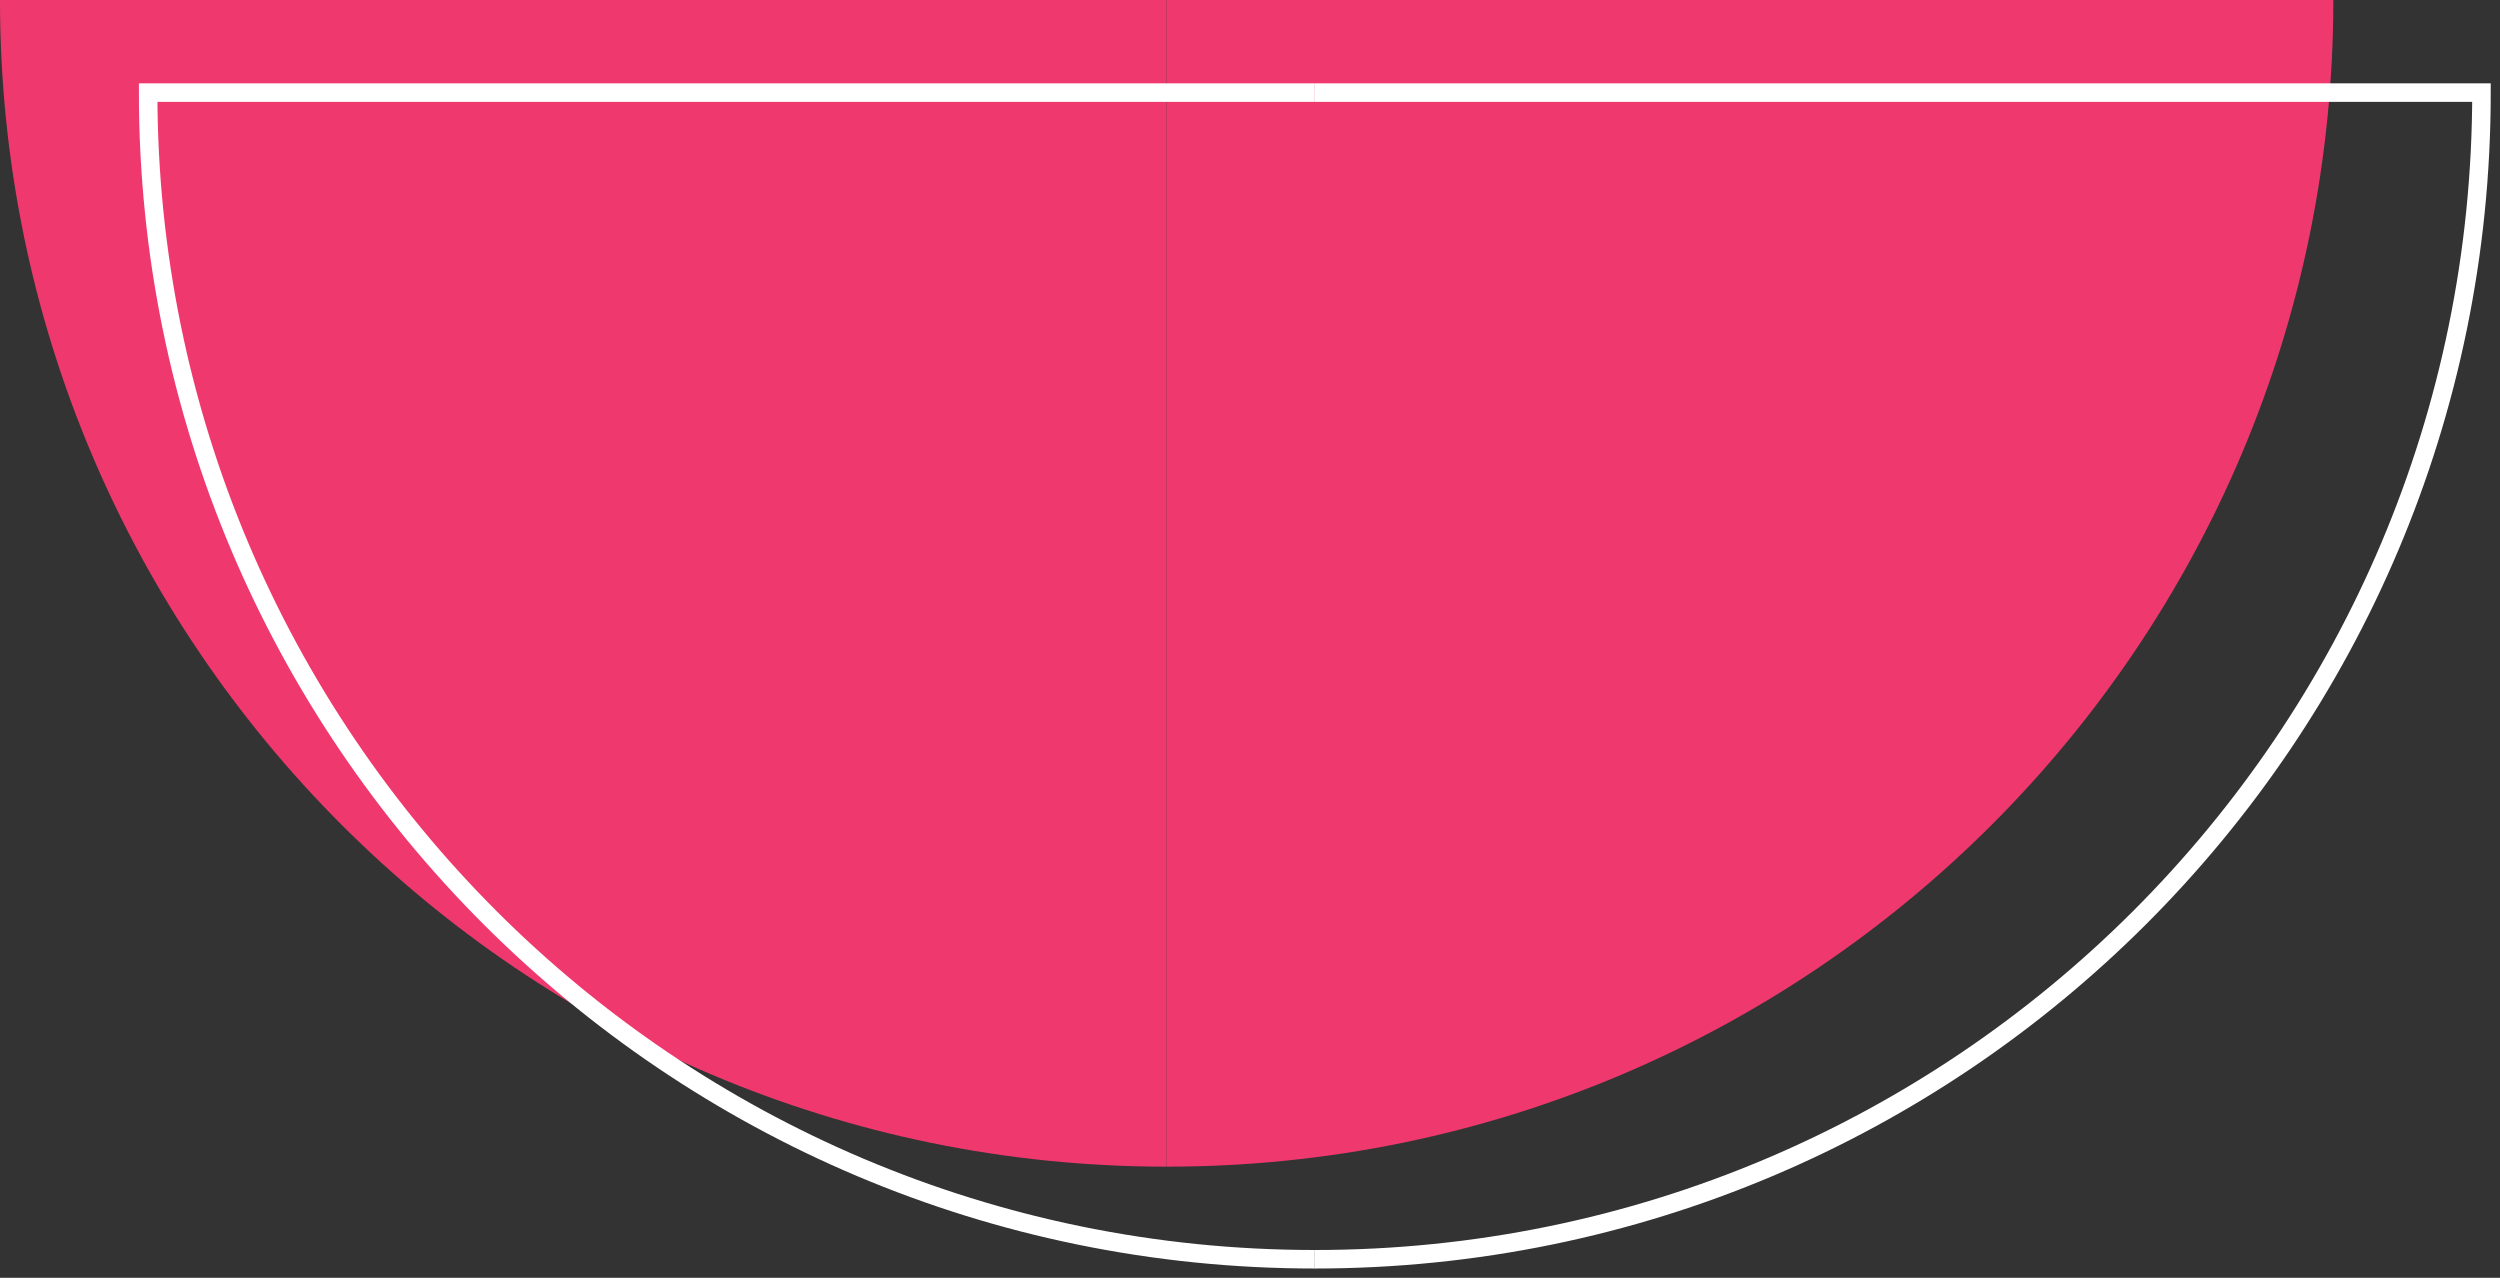
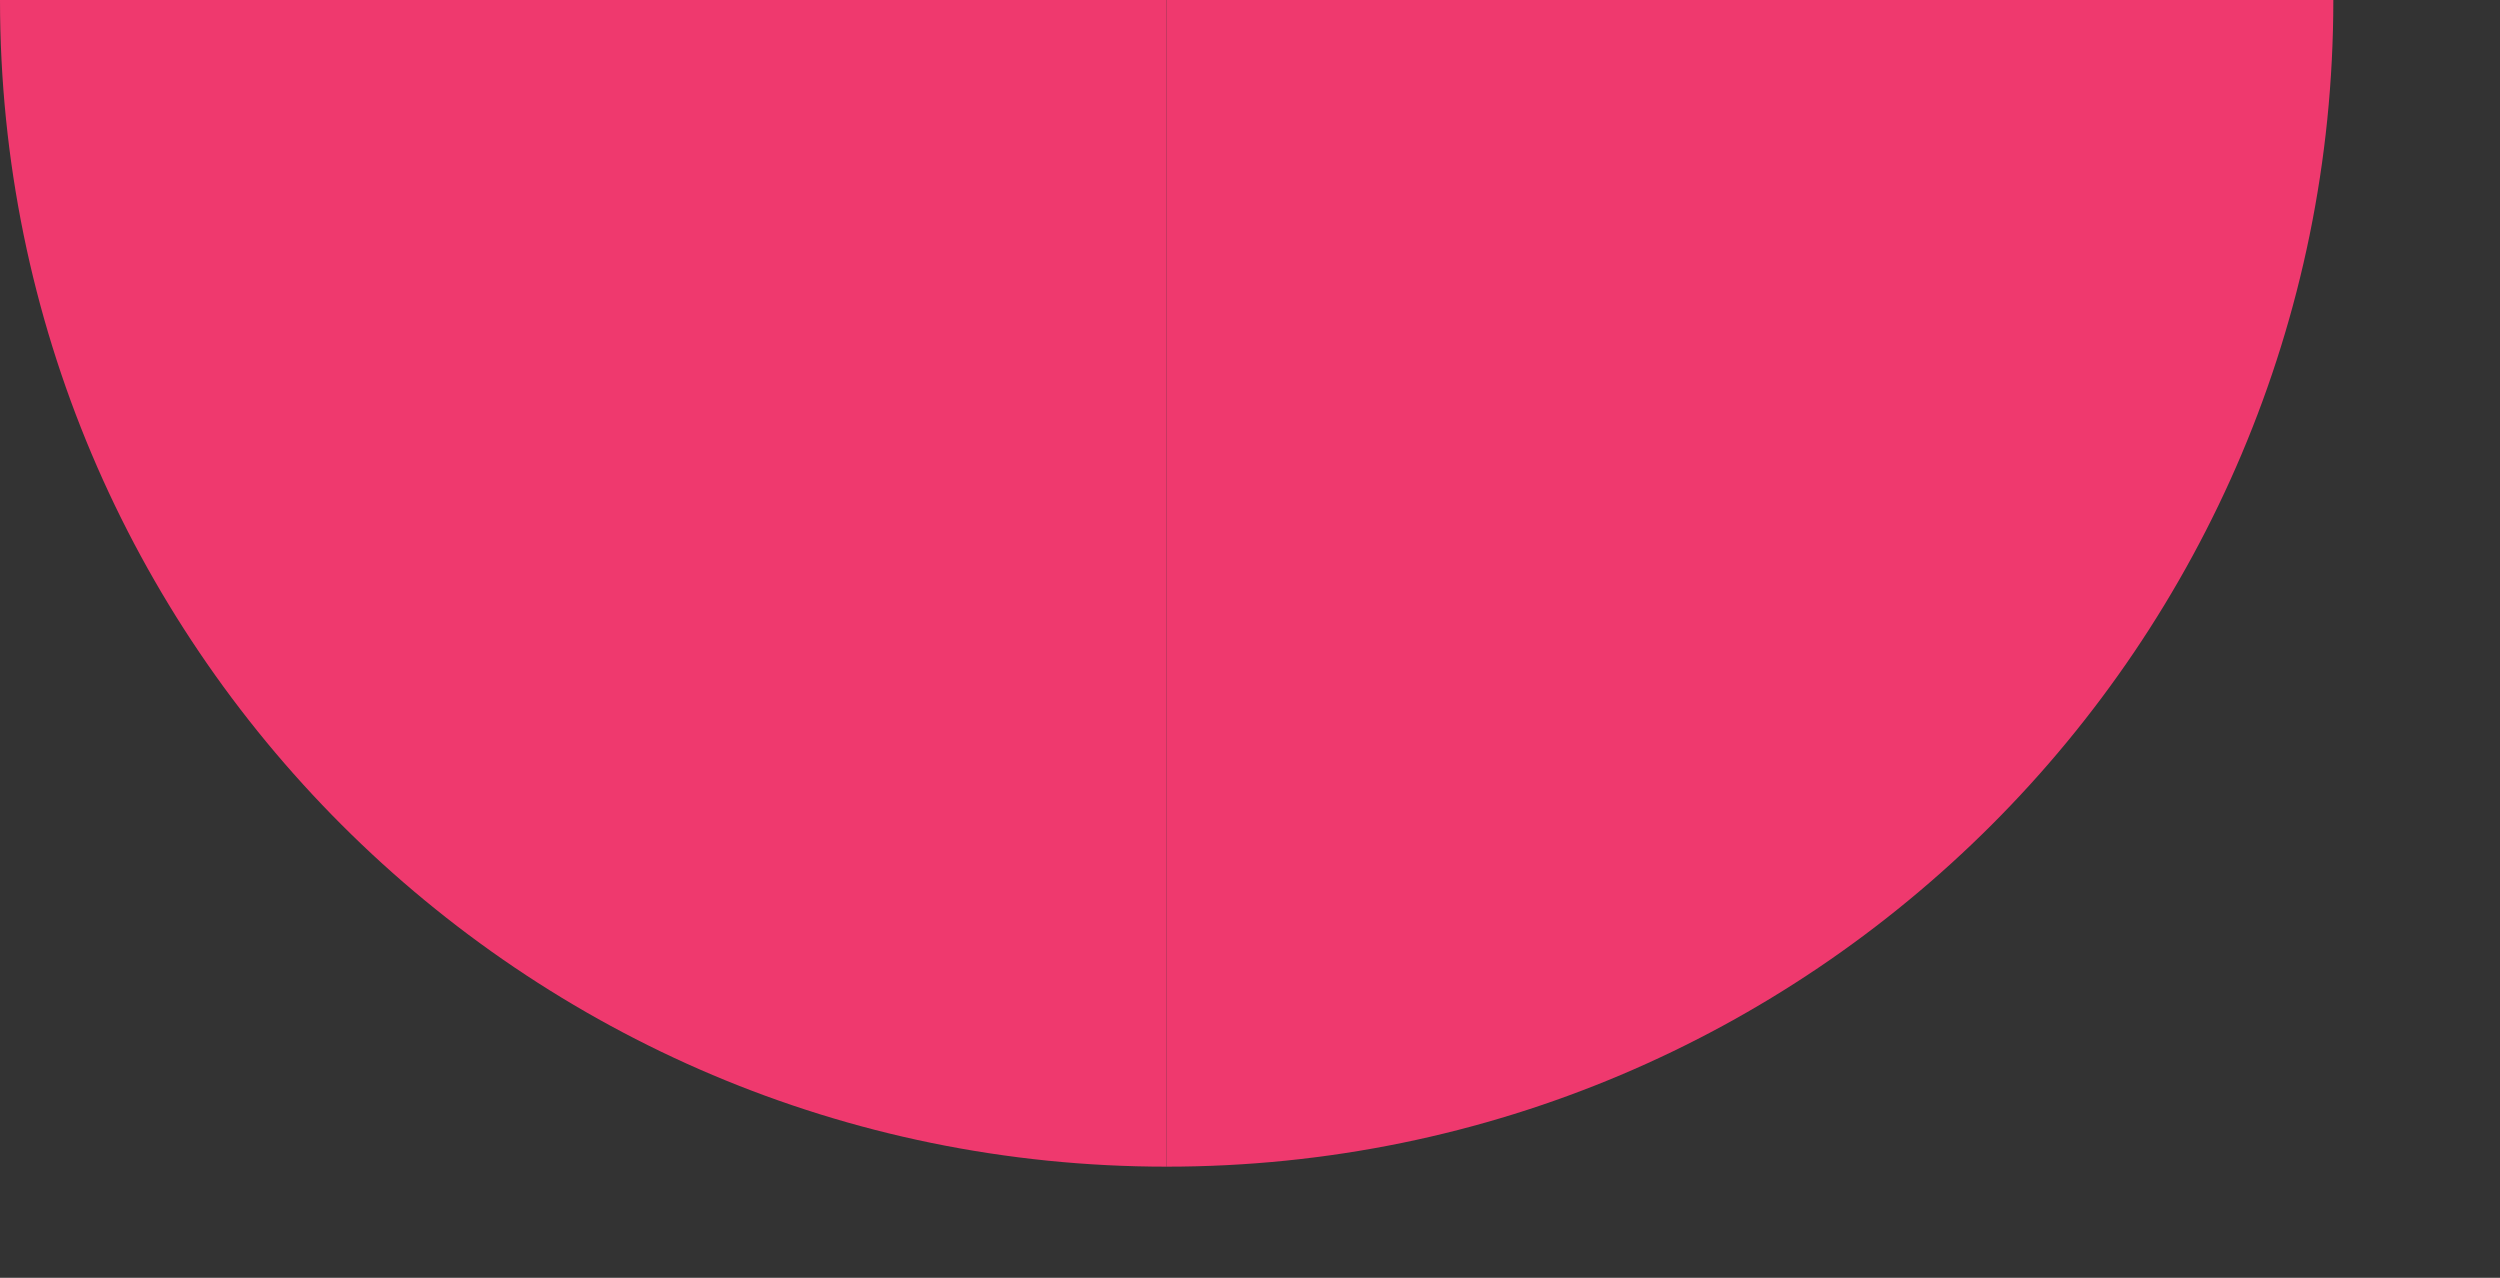
<svg xmlns="http://www.w3.org/2000/svg" width="135" height="69" viewBox="0 0 135 69" fill="none">
  <rect x="0" y="0" width="135" height="69" fill="#333333" stroke="none" />
  <path d="M63 63V0H126C126 34.79 97.79 63 63 63Z" fill="#EF396E" />
  <path d="M0 0H63V63C28.21 63 0 34.79 0 0Z" fill="#EF396E" />
-   <path d="M71 68C105.79 68 134 39.79 134 5H71" stroke="white" />
-   <path d="M71 5H8C8 39.79 36.21 68 71 68" stroke="white" />
</svg>